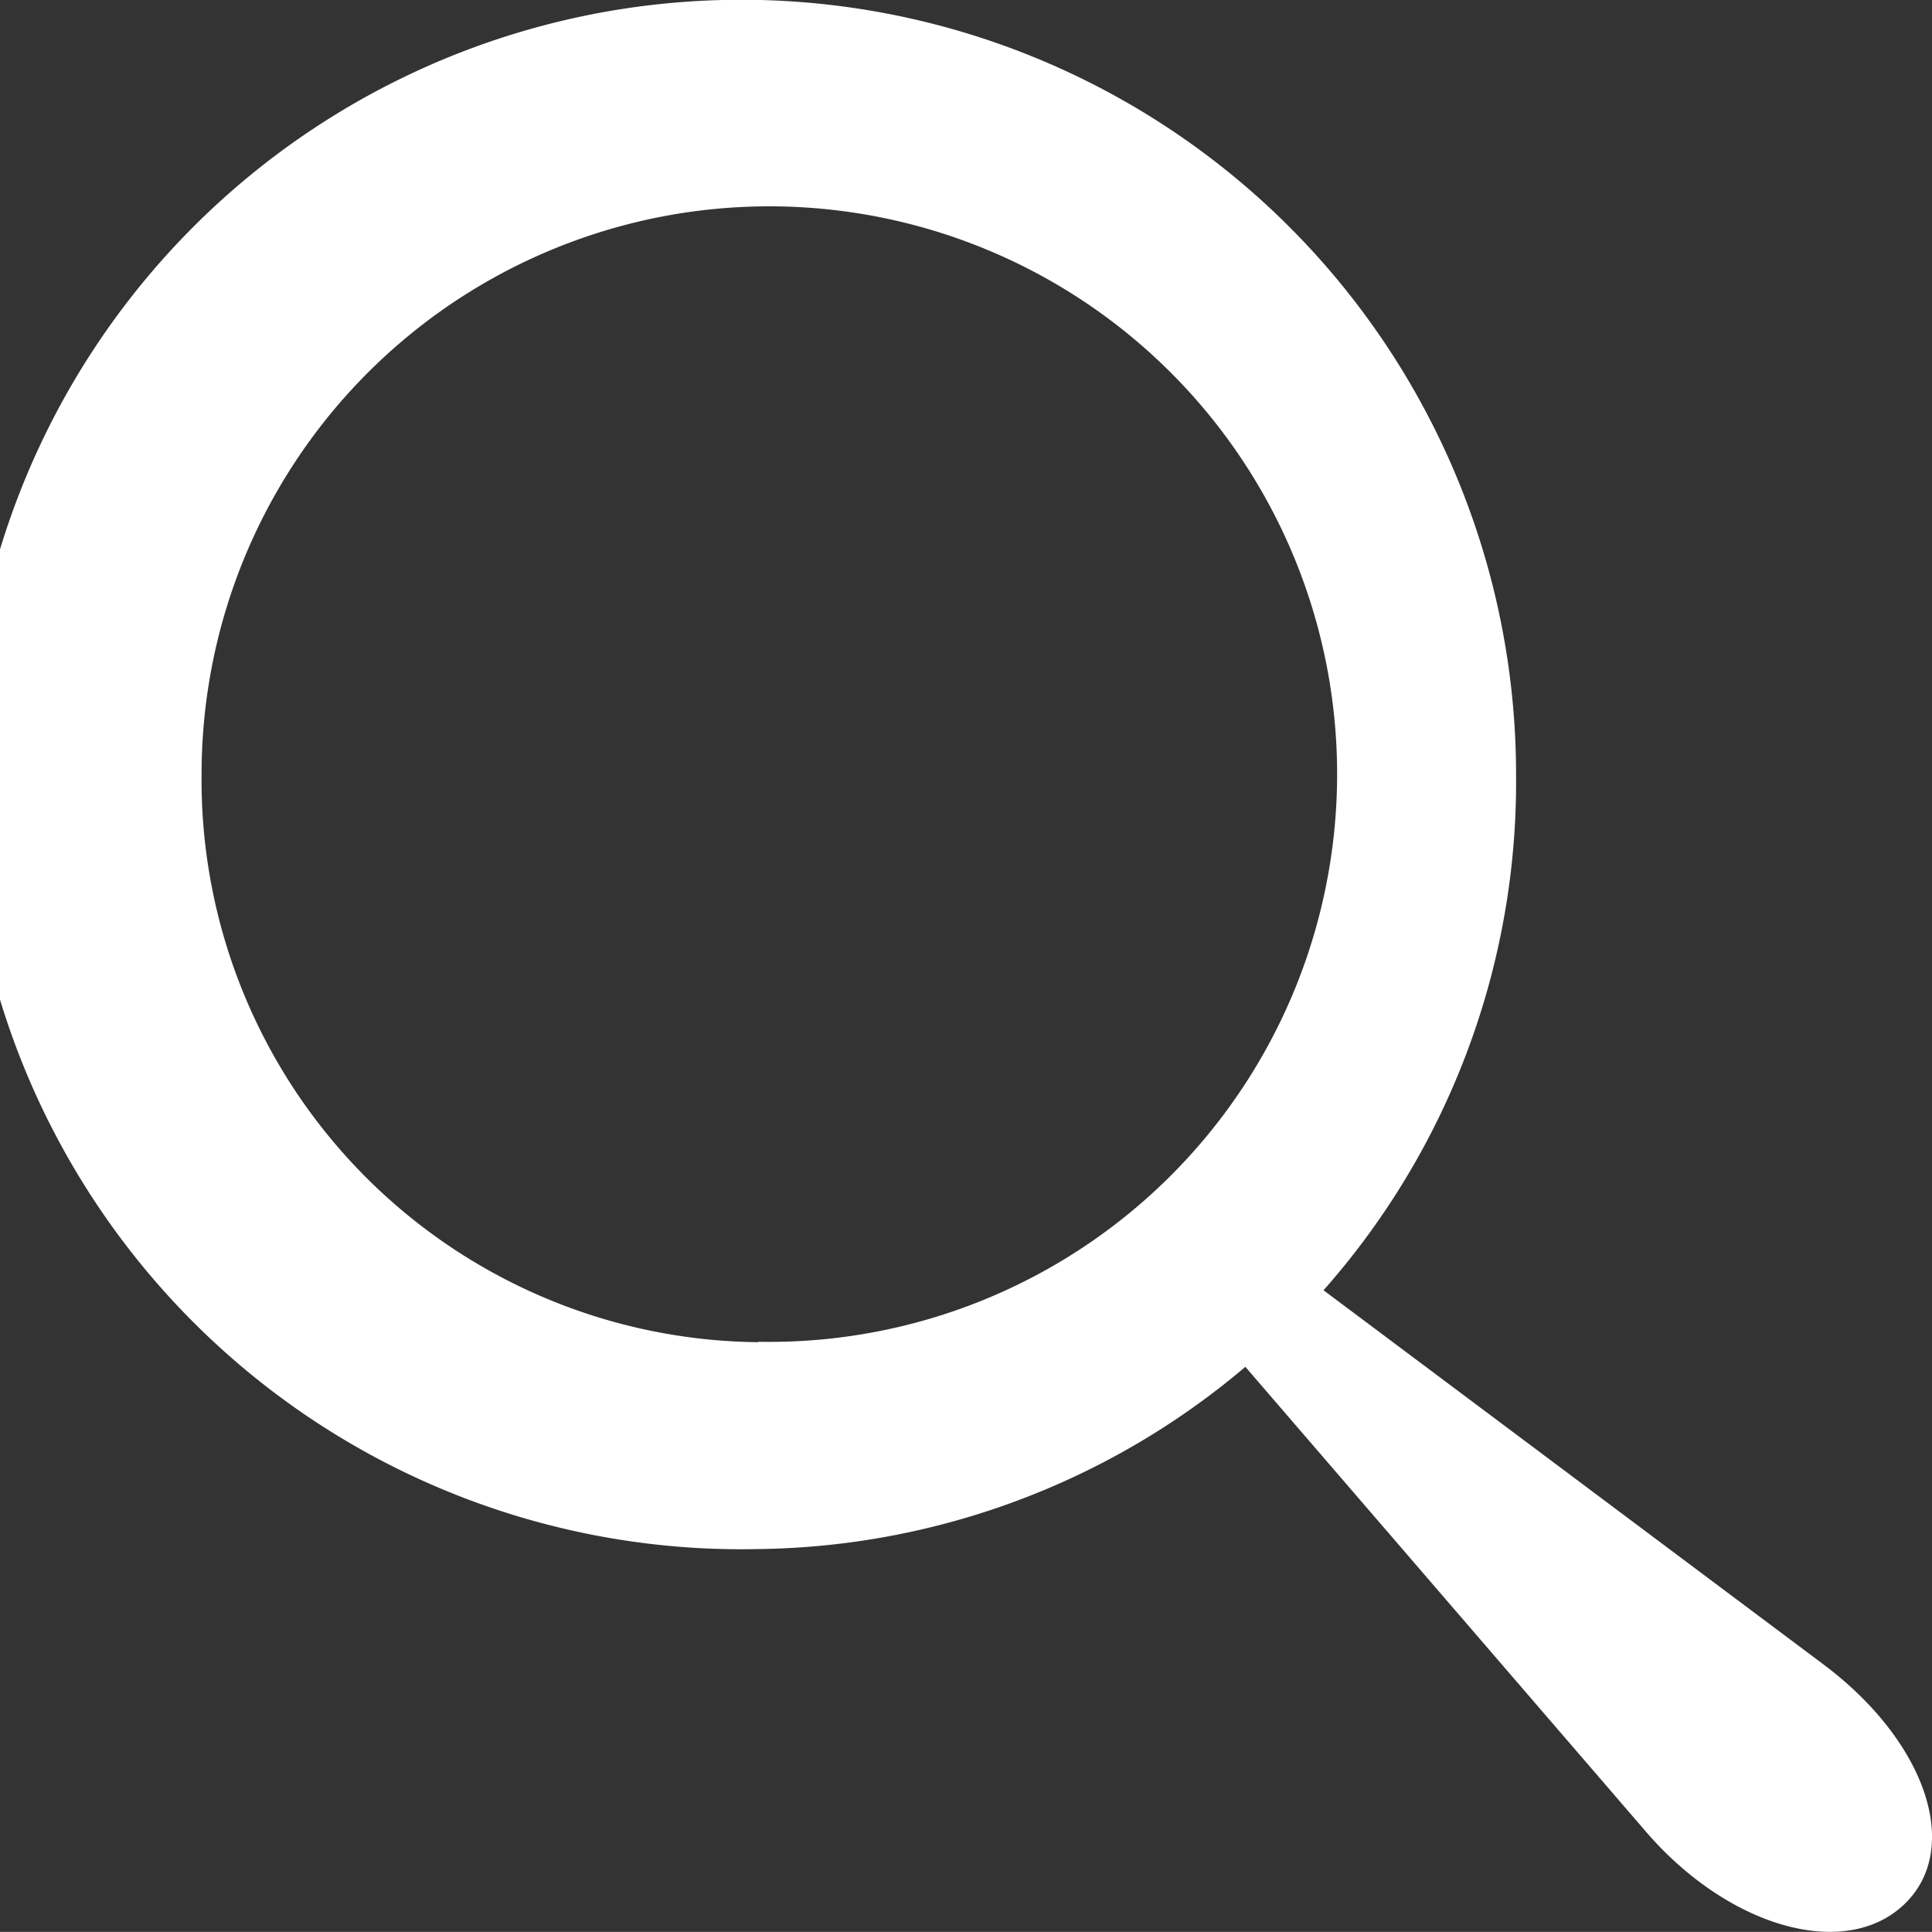
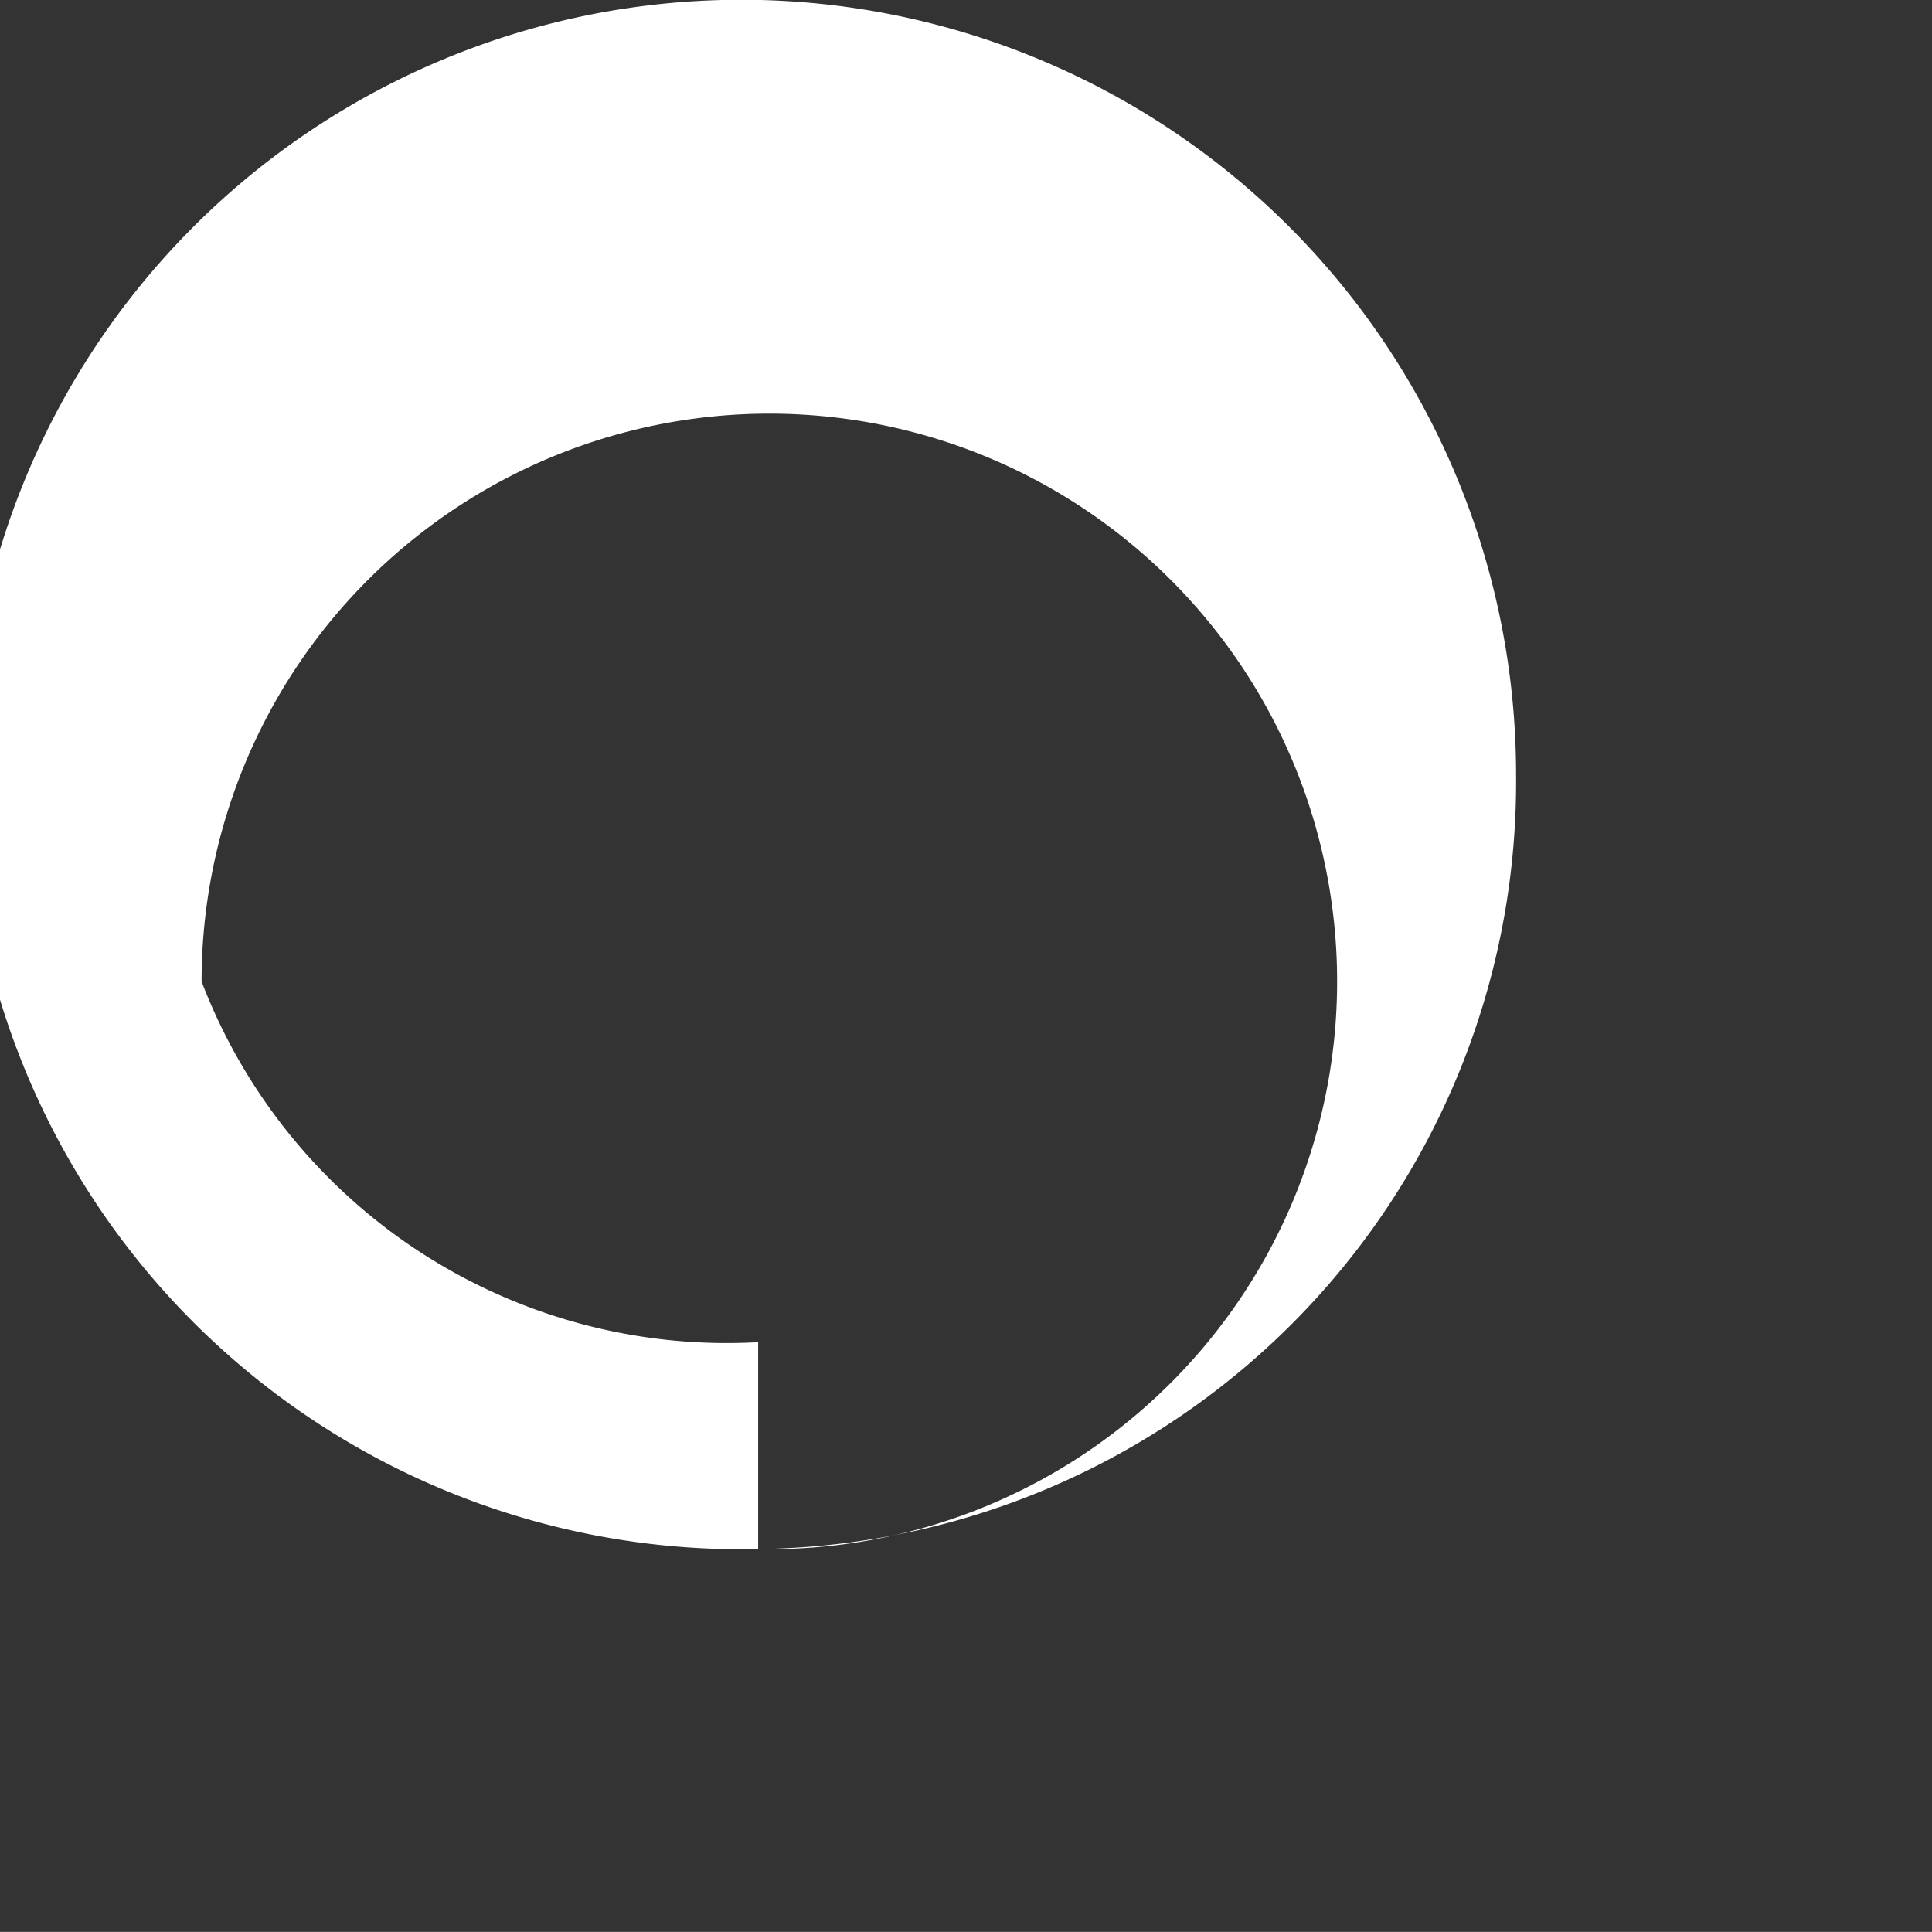
<svg xmlns="http://www.w3.org/2000/svg" width="23.299" height="23.298" viewBox="0 0 23.299 23.298">
  <rect x="0" y="0" width="23.299" height="23.298" fill="#333333" stroke="none" />
  <g id="Group_19" data-name="Group 19" transform="translate(0 0)">
-     <path id="Path_9" data-name="Path 9" d="M750.6,623.911a9.343,9.343,0,1,1,9.14-9.341A9.252,9.252,0,0,1,750.6,623.911Zm0-2.5a6.847,6.847,0,1,0-6.712-6.845A6.779,6.779,0,0,0,750.6,621.416Z" transform="translate(-741.457 -605.23)" fill="#fff" />
-     <path id="Path_10" data-name="Path 10" d="M785.106,651.642l-5.343-6.2a3.5,3.5,0,0,0,.466-1.067l7.027,5.259c1.242.932,1.676,2.234.96,2.9S786.1,652.8,785.106,651.642Z" transform="translate(-765.262 -629.559)" fill="#fff" />
+     <path id="Path_9" data-name="Path 9" d="M750.6,623.911a9.343,9.343,0,1,1,9.14-9.341A9.252,9.252,0,0,1,750.6,623.911Za6.847,6.847,0,1,0-6.712-6.845A6.779,6.779,0,0,0,750.6,621.416Z" transform="translate(-741.457 -605.23)" fill="#fff" />
  </g>
</svg>